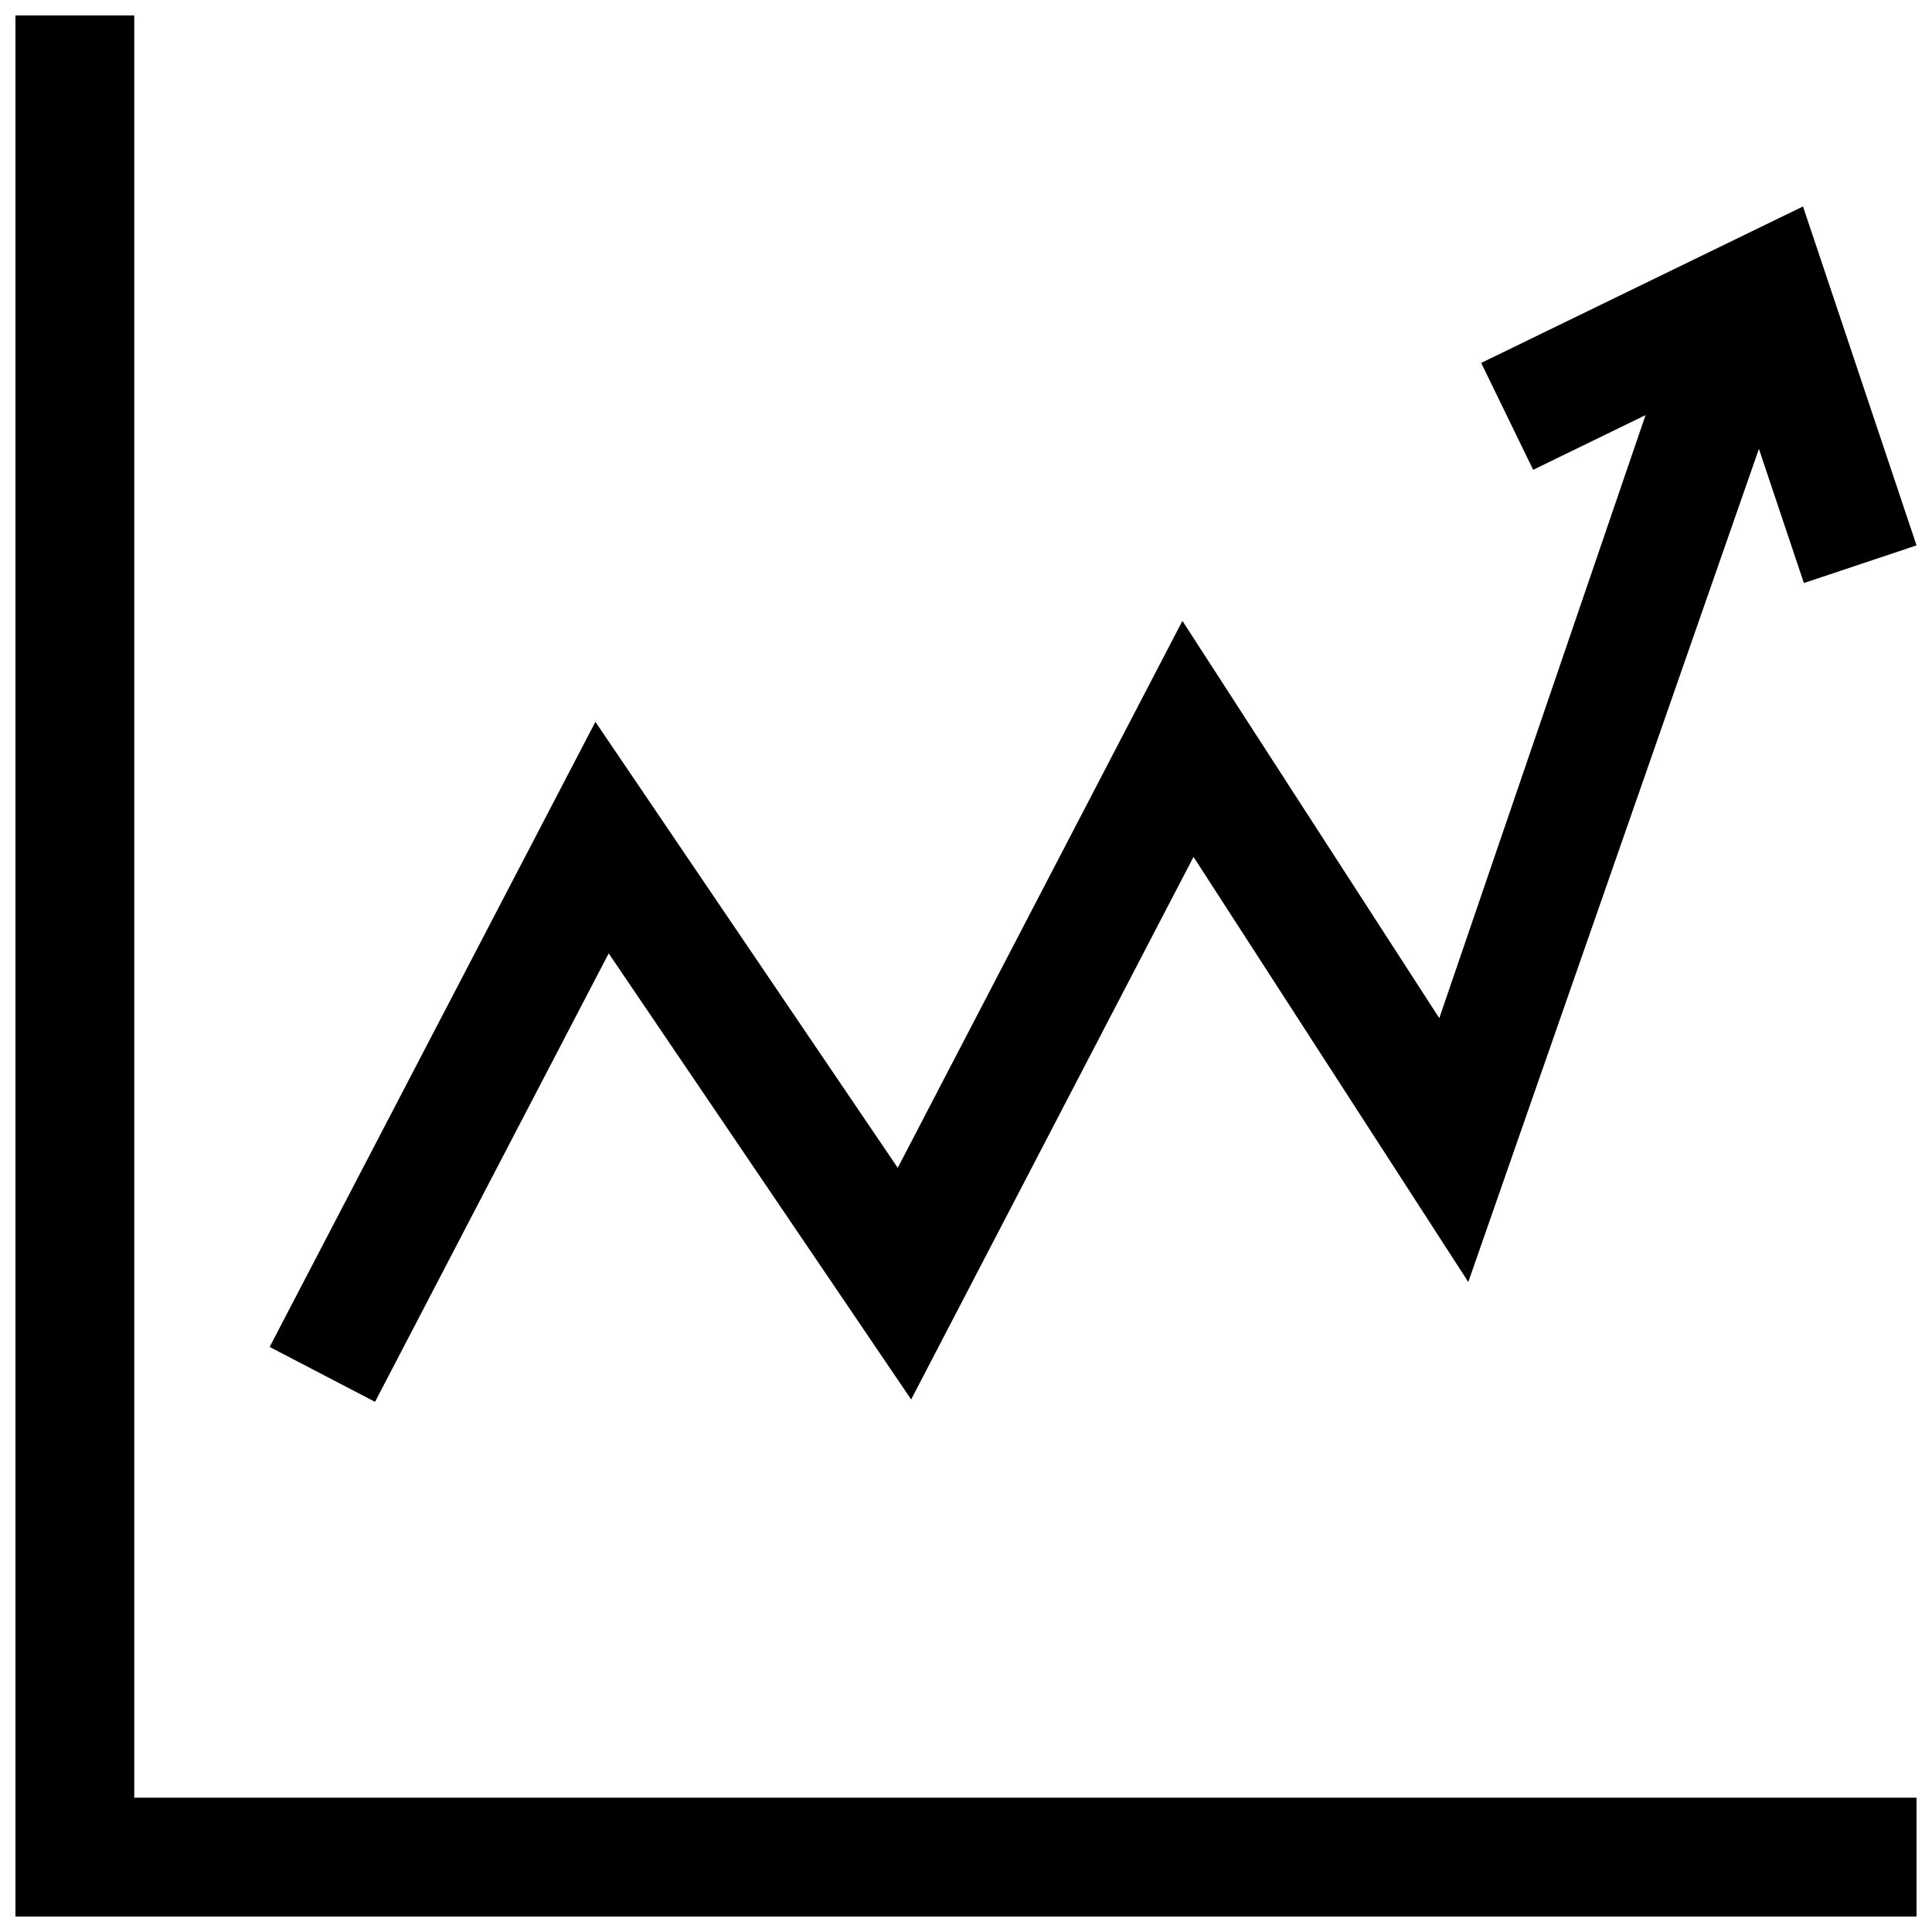
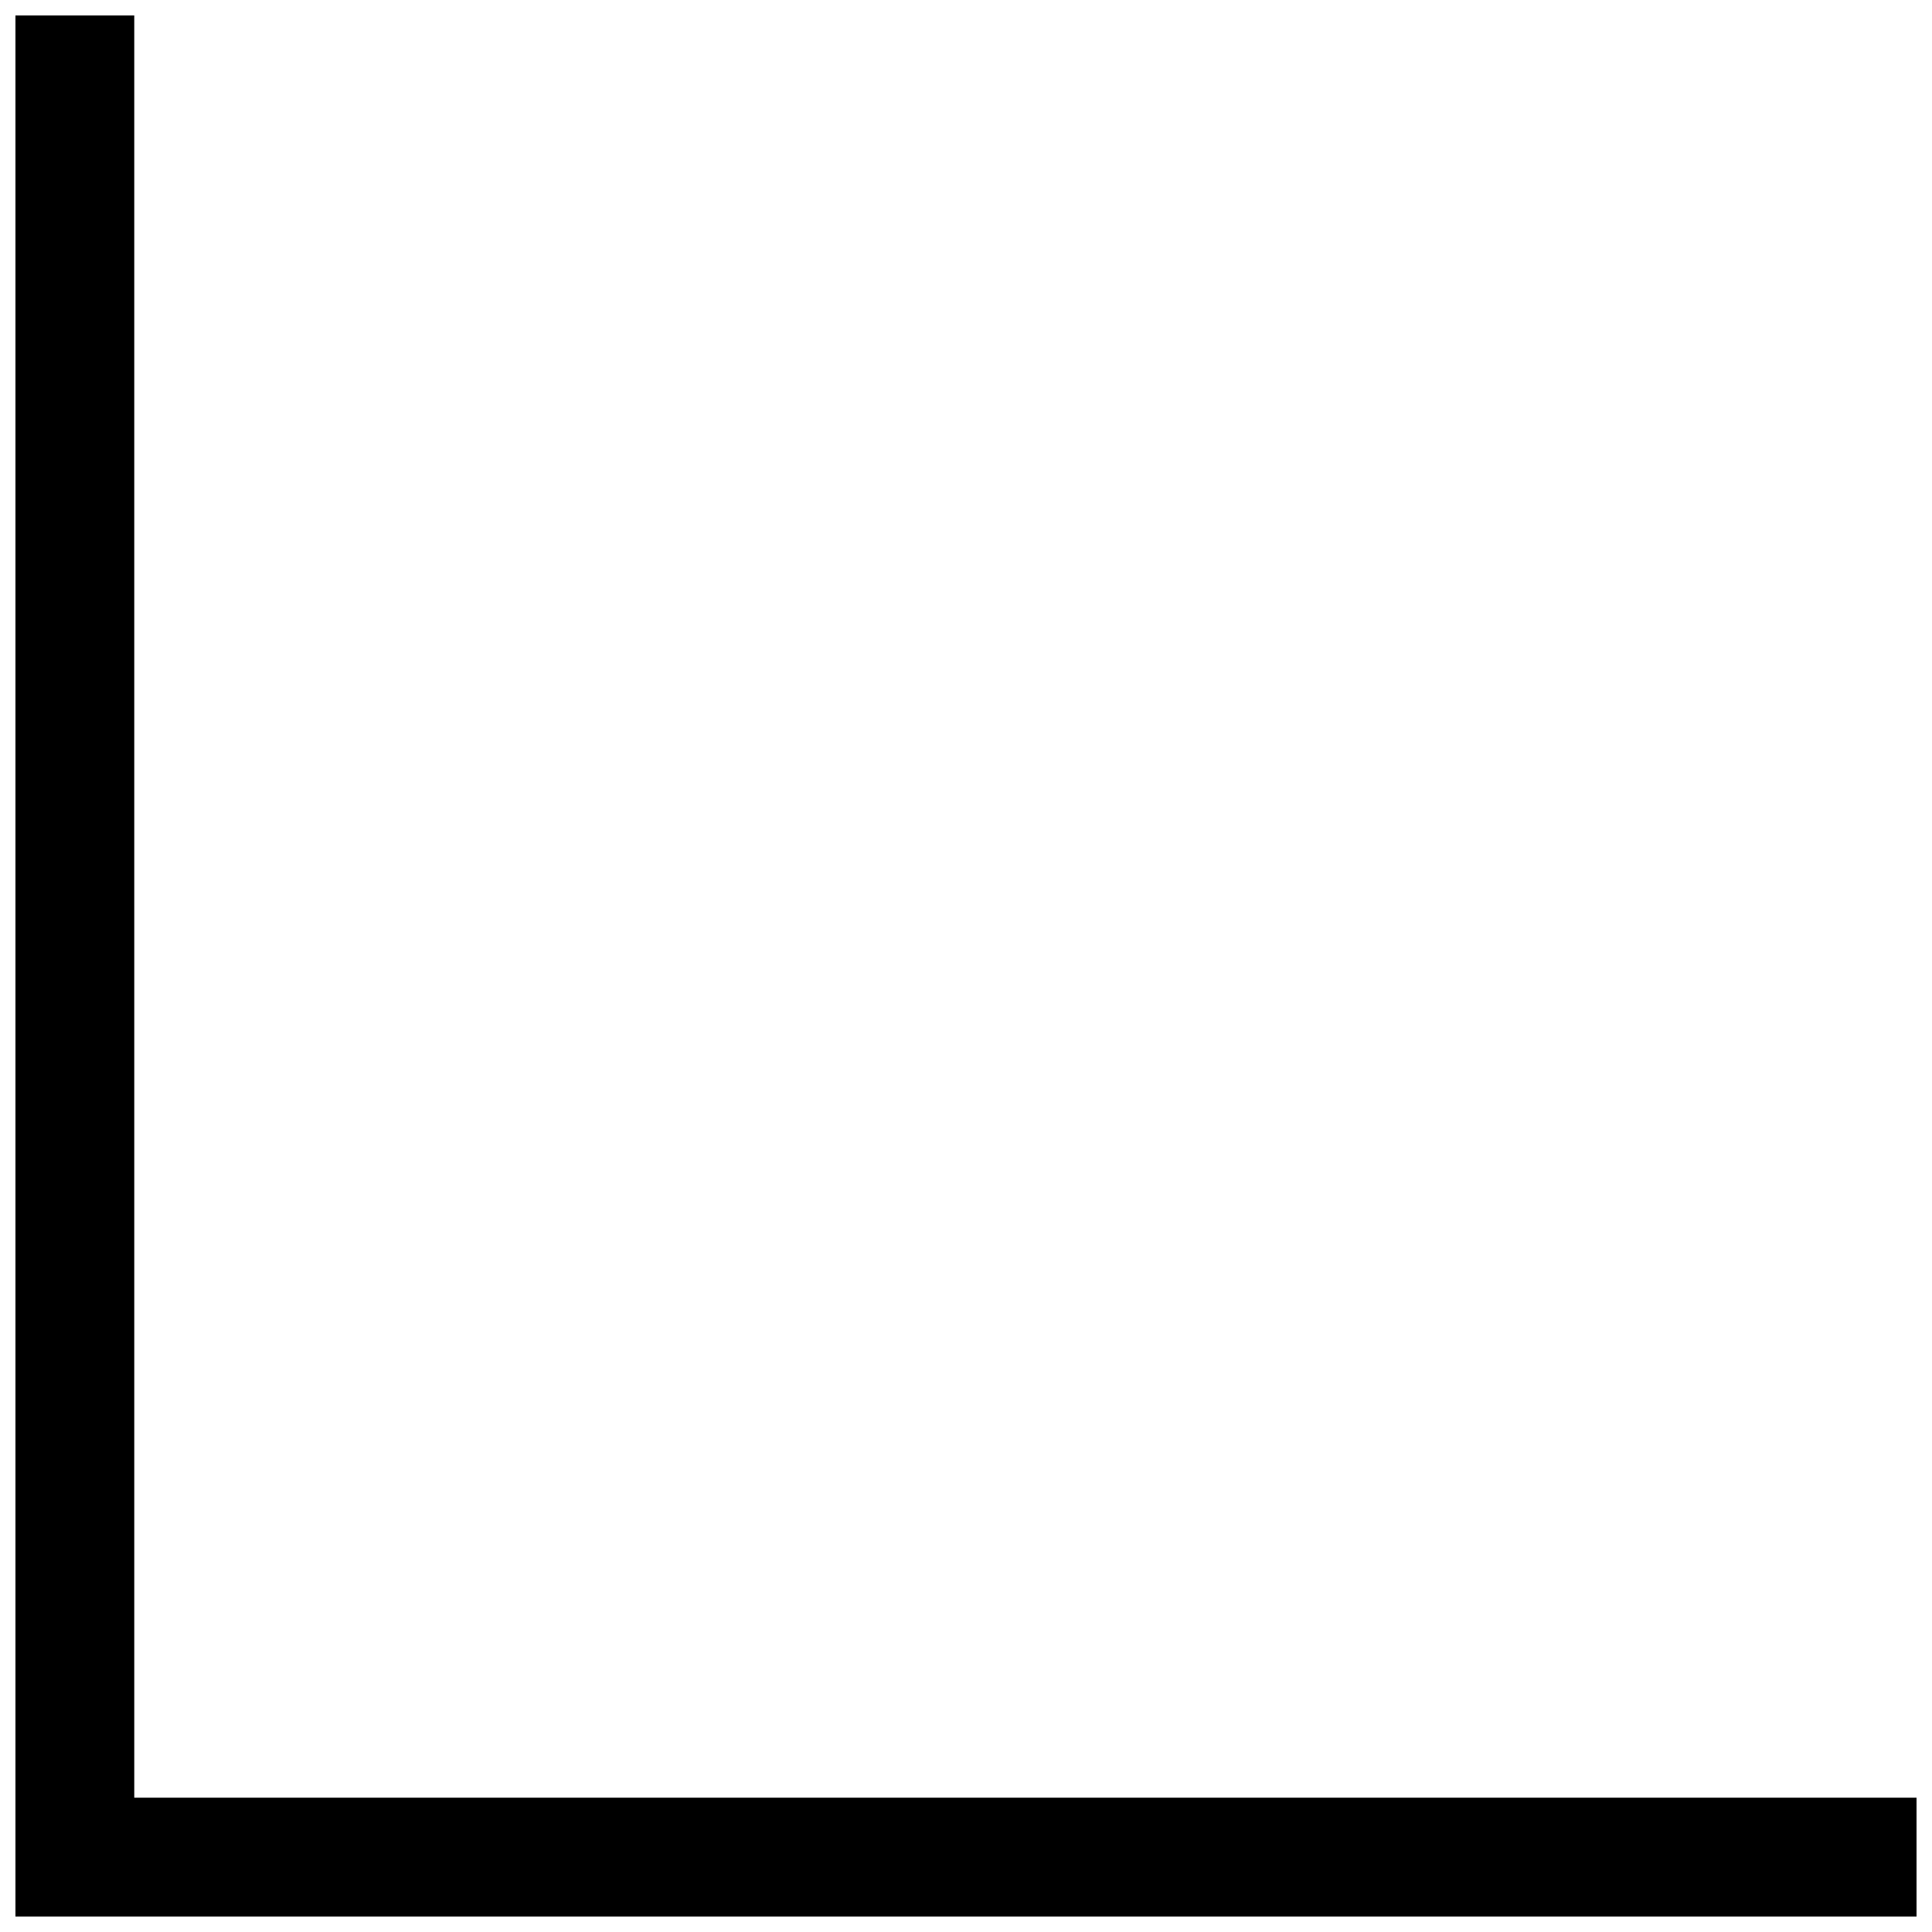
<svg xmlns="http://www.w3.org/2000/svg" width="800px" height="800px" version="1.1" viewBox="144 144 512 512">
  <defs>
    <clipPath id="b">
      <path d="m148.09 148.09h503.81v503.81h-503.81z" />
    </clipPath>
    <clipPath id="a">
      <path d="m215 198h436.9v318h-436.9z" />
    </clipPath>
  </defs>
  <g>
    <g clip-path="url(#b)">
      <path d="m179.58 148.09h-31.488v503.81h503.81v-31.488h-472.32z" />
    </g>
    <g clip-path="url(#a)">
-       <path d="m536.53 240.18 13.777 28.324 29.785-14.5-54.664 159.82-68.074-105.29-75.445 144.95-80.121-118.19-86.328 165.66 27.93 14.547 61.922-118.85 80.152 118.22 74.832-143.79 72.816 112.66 77.02-220.78 11.918 35.551 29.852-9.98-30.086-89.82z" />
-     </g>
+       </g>
  </g>
</svg>